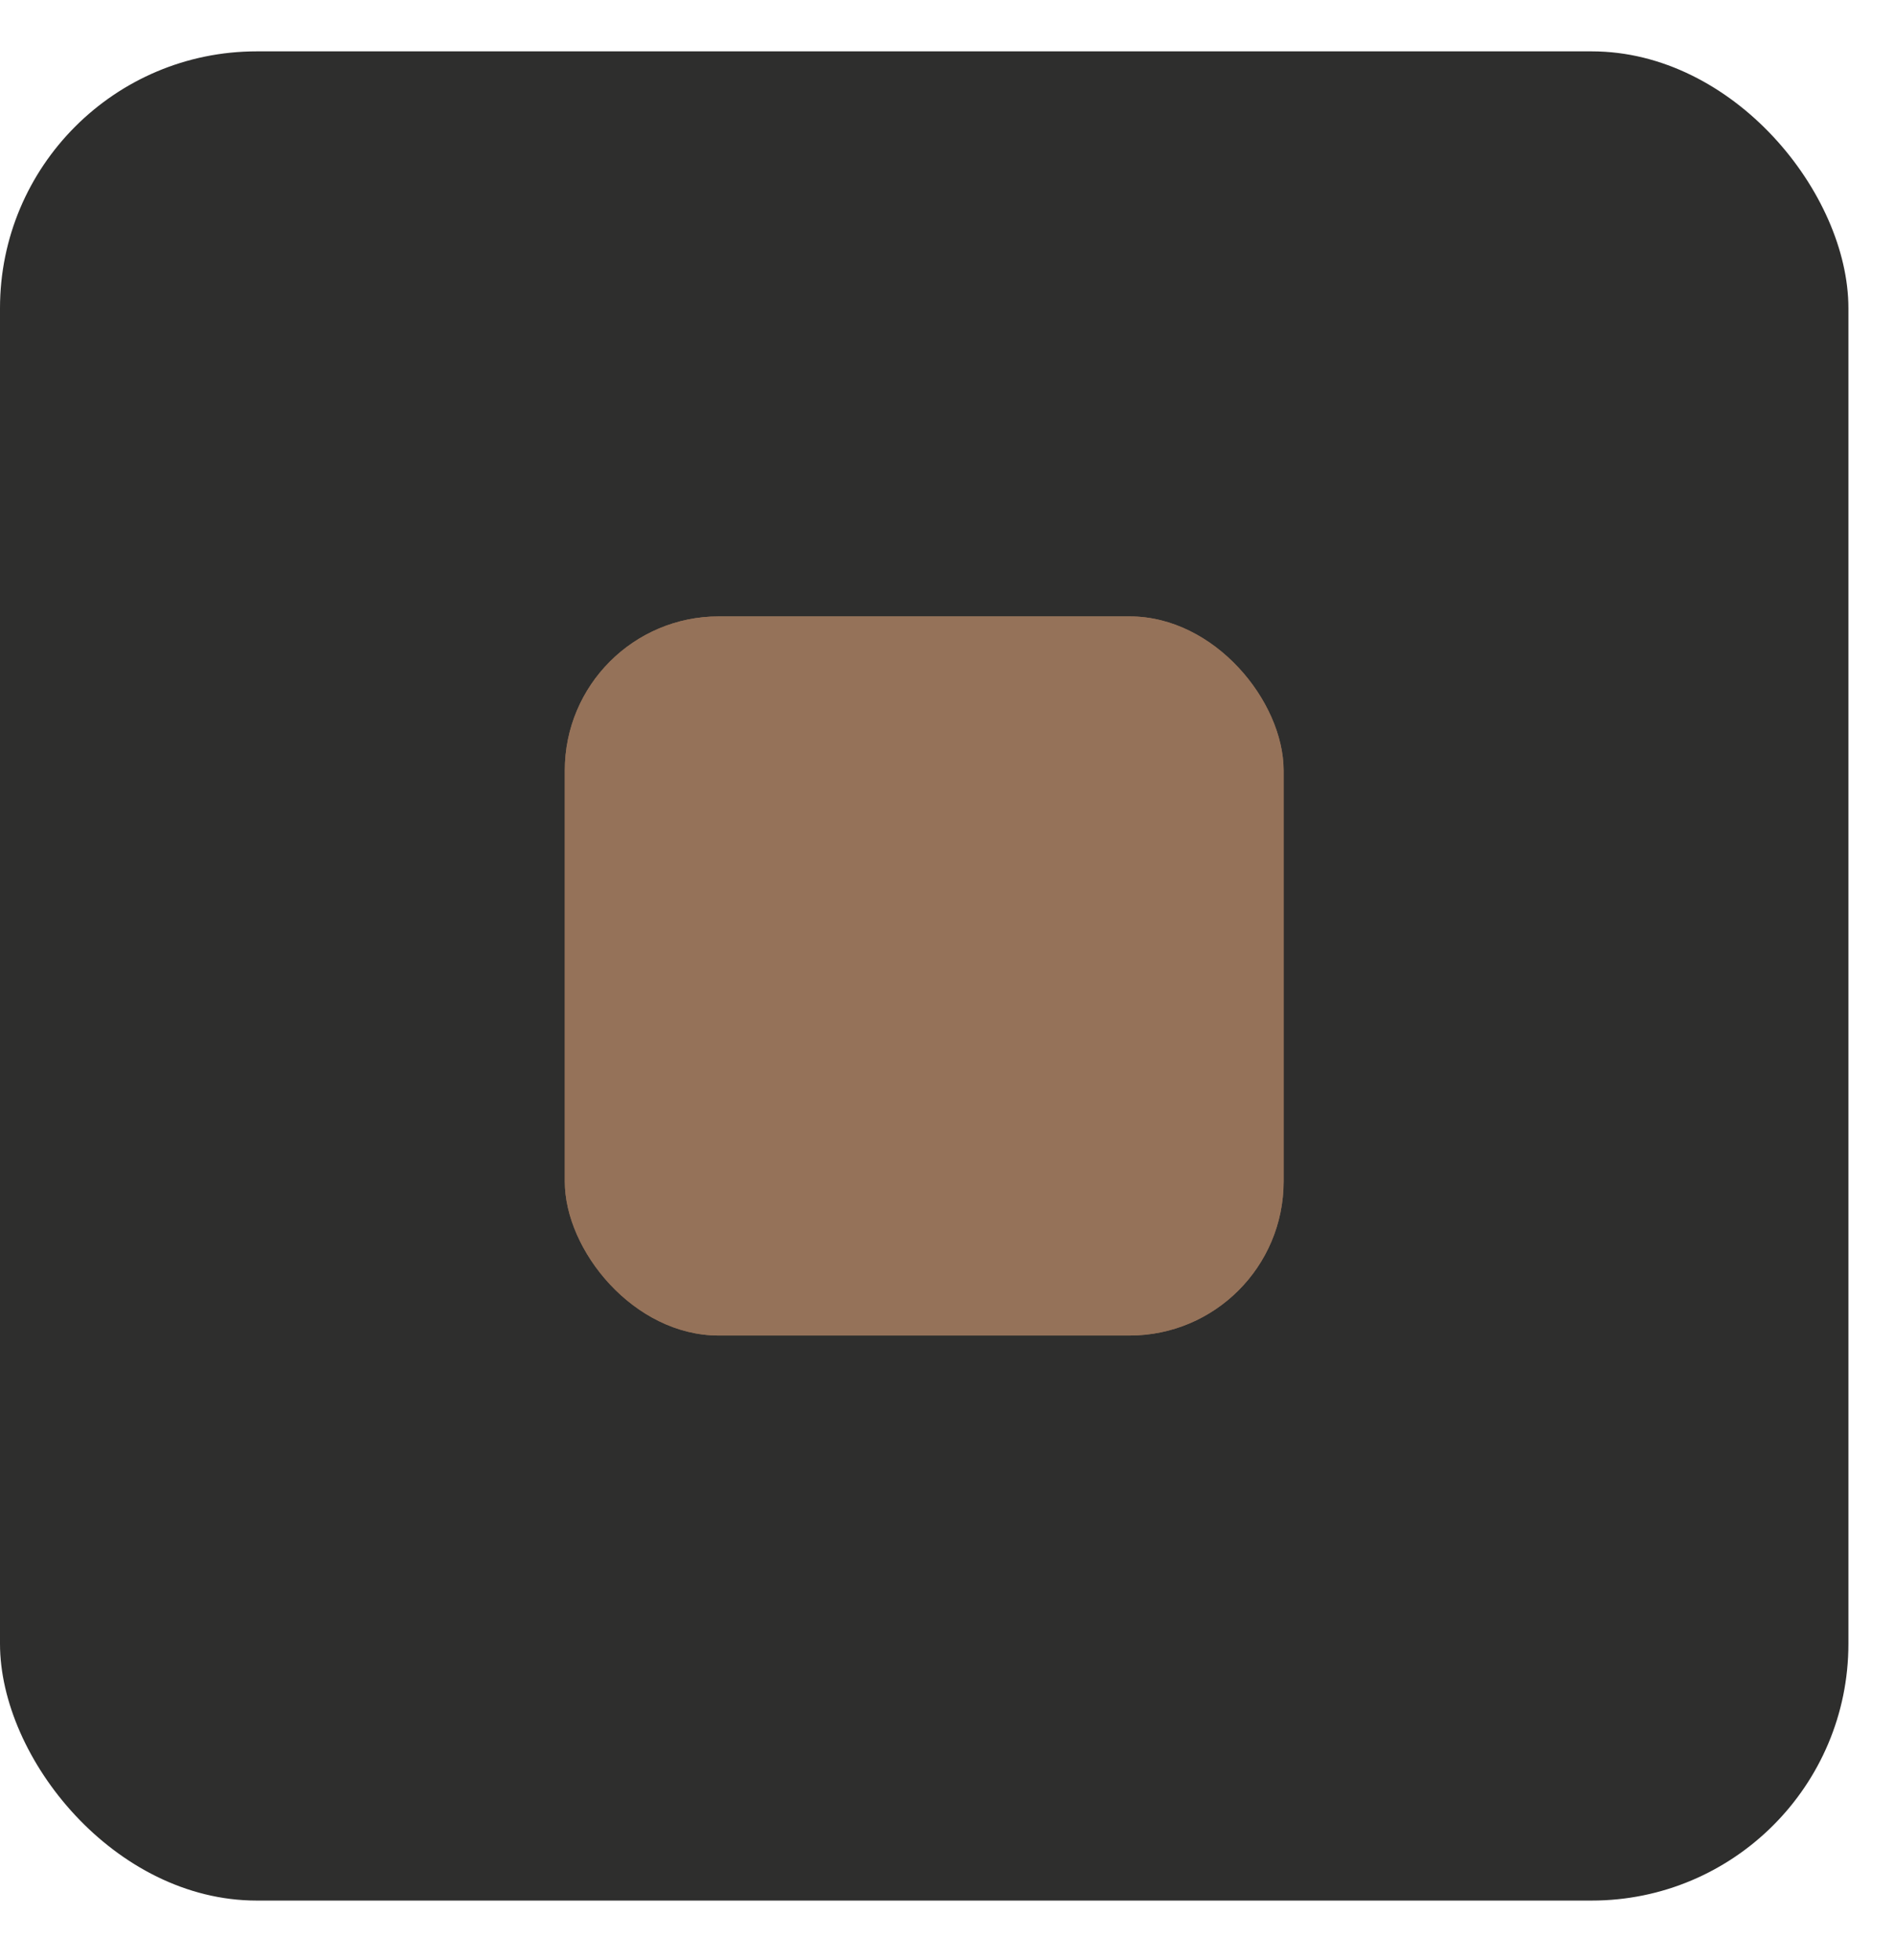
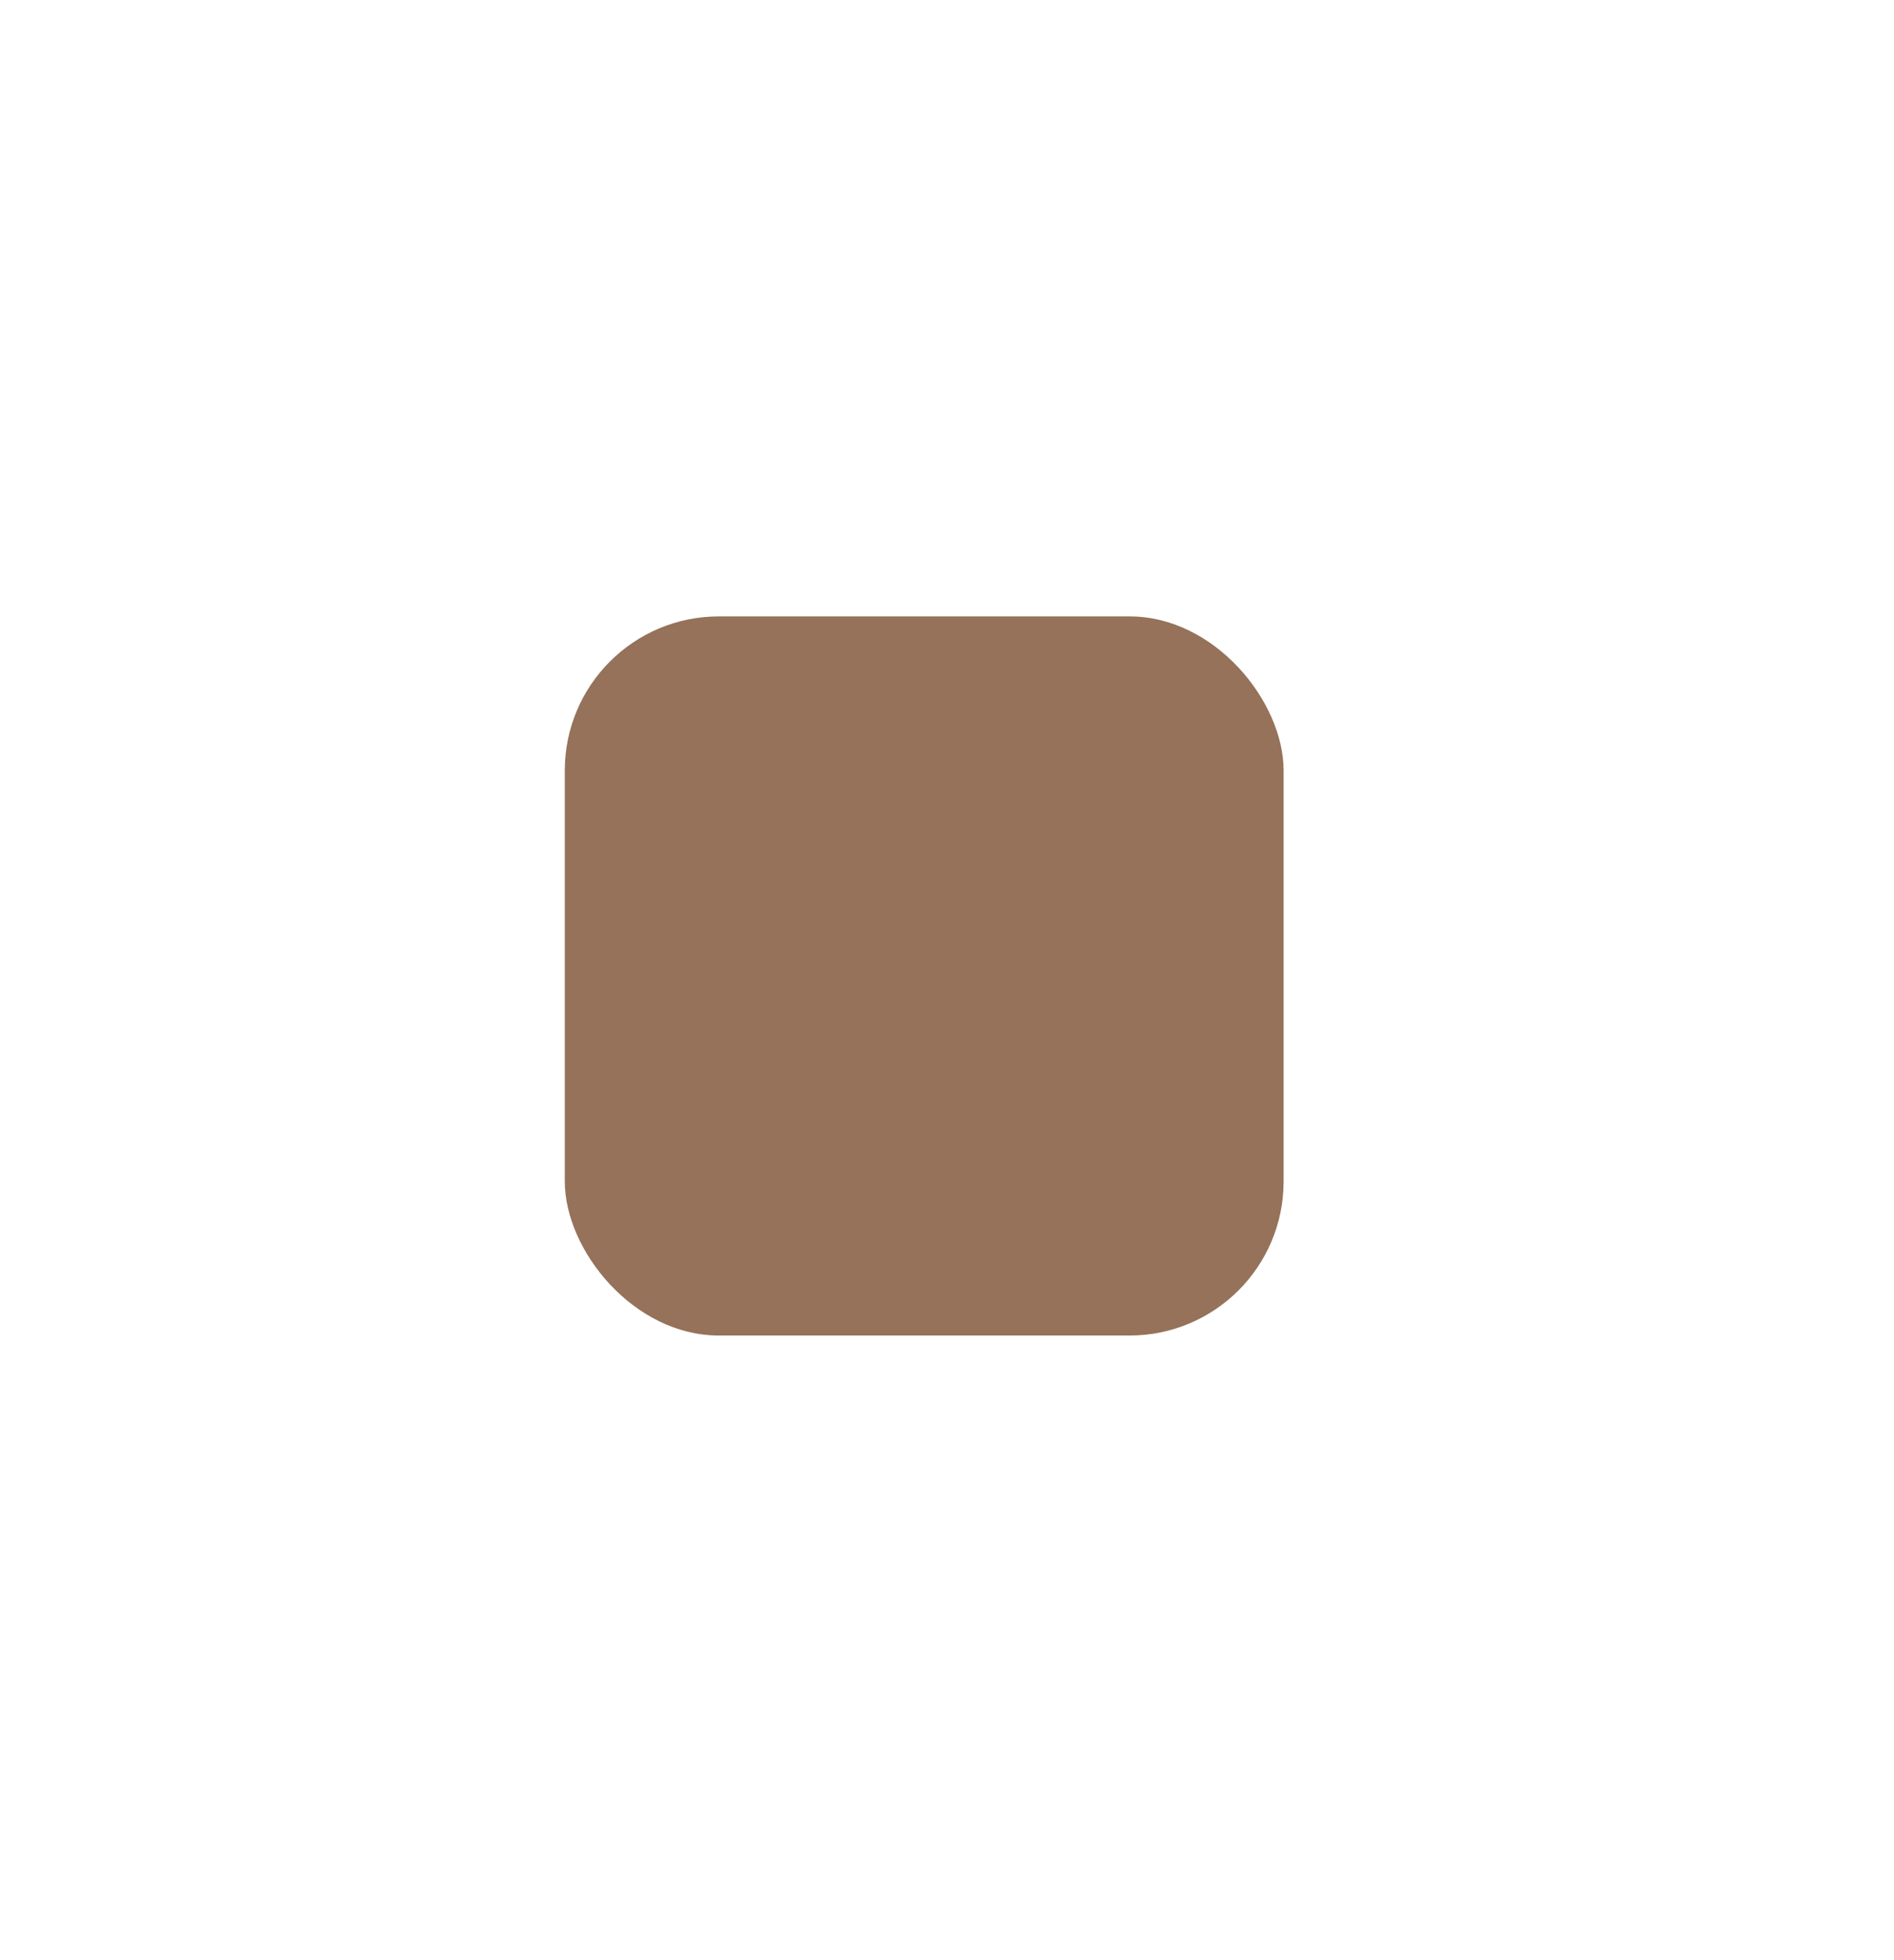
<svg xmlns="http://www.w3.org/2000/svg" width="29" height="30" viewBox="0 0 29 30" fill="none">
-   <rect y="0.786" width="28.302" height="28.302" rx="3.931" fill="#2E2E2D" />
  <g filter="url(#filter0_f_244_2611)">
-     <rect x="8.648" y="9.434" width="11.006" height="11.006" rx="2.358" fill="#957259" />
-   </g>
+     </g>
  <rect x="8.648" y="9.434" width="11.006" height="11.006" rx="2.358" fill="#957259" />
  <defs>
    <filter id="filter0_f_244_2611" x="7.862" y="8.647" width="12.578" height="12.578" filterUnits="userSpaceOnUse" color-interpolation-filters="sRGB">
      <feFlood flood-opacity="0" result="BackgroundImageFix" />
      <feBlend mode="normal" in="SourceGraphic" in2="BackgroundImageFix" result="shape" />
      <feGaussianBlur stdDeviation="0.393" result="effect1_foregroundBlur_244_2611" />
    </filter>
  </defs>
</svg>